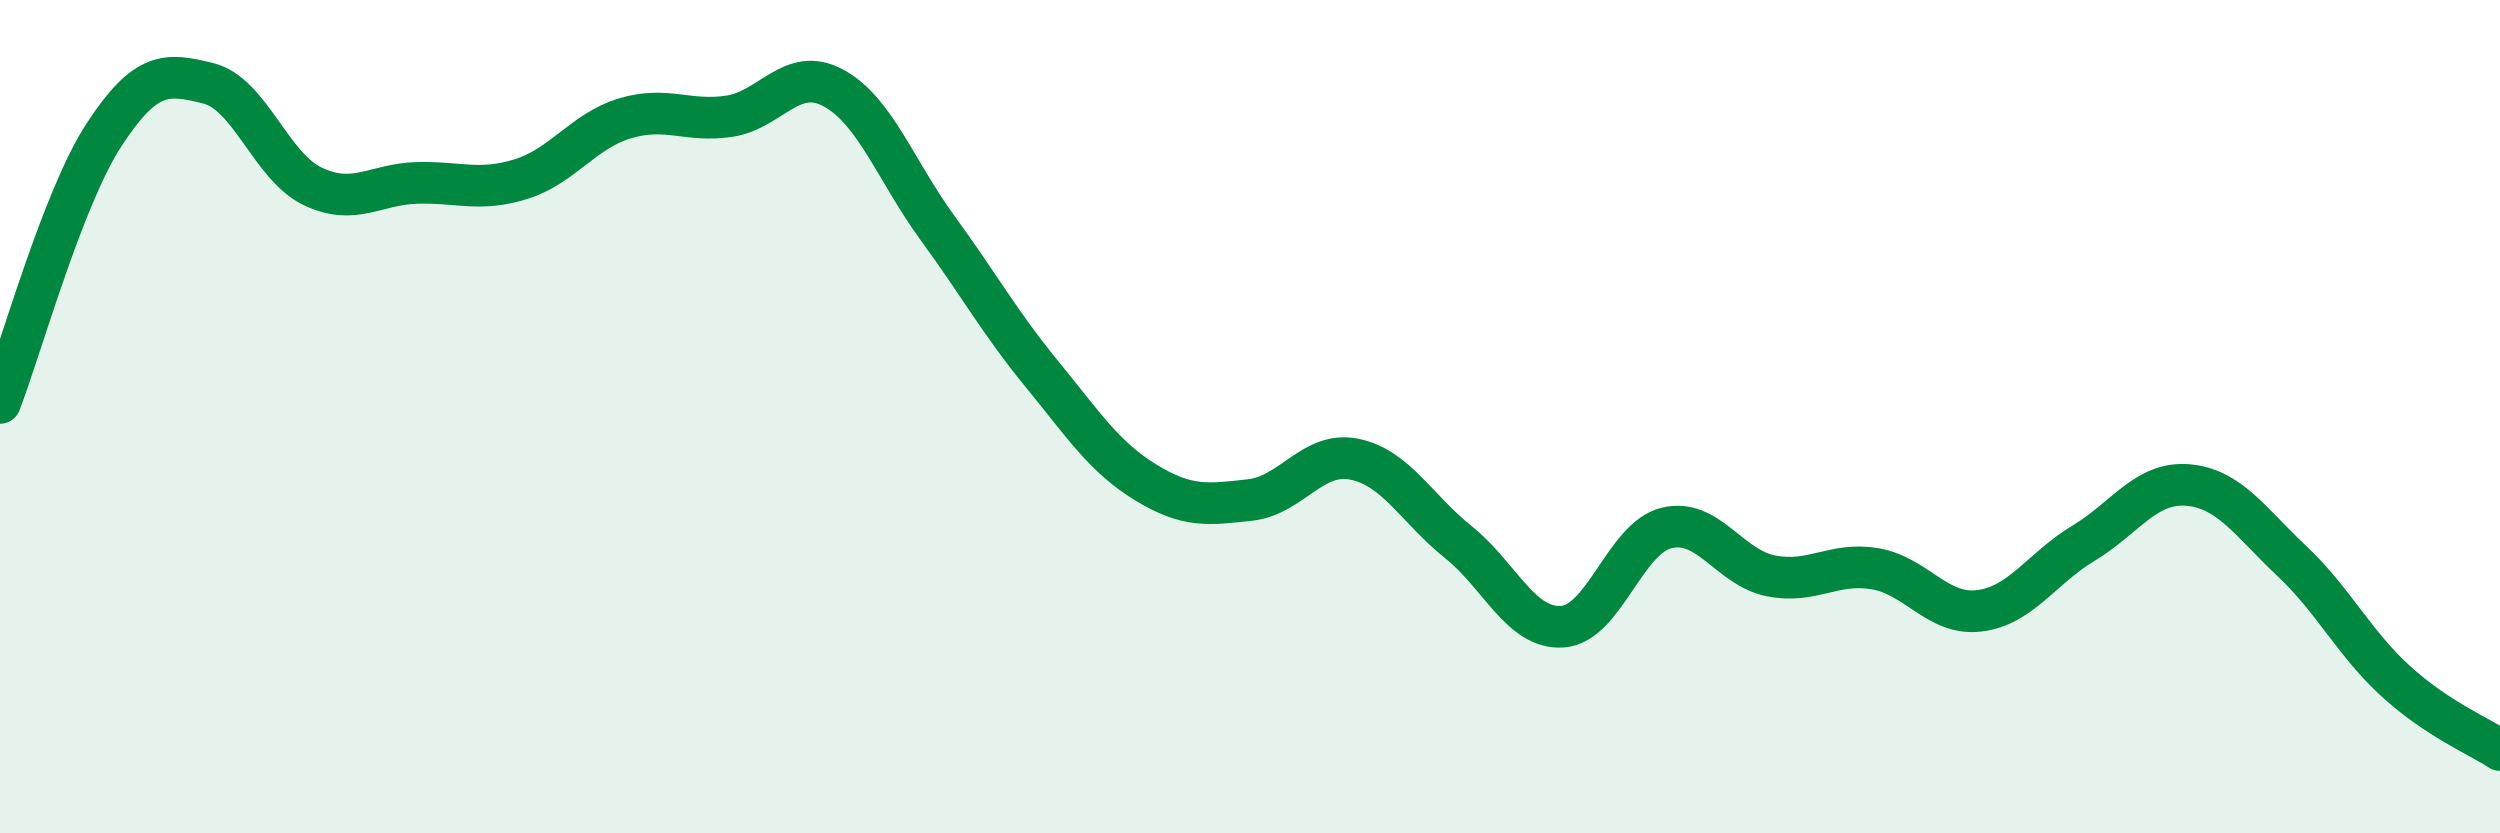
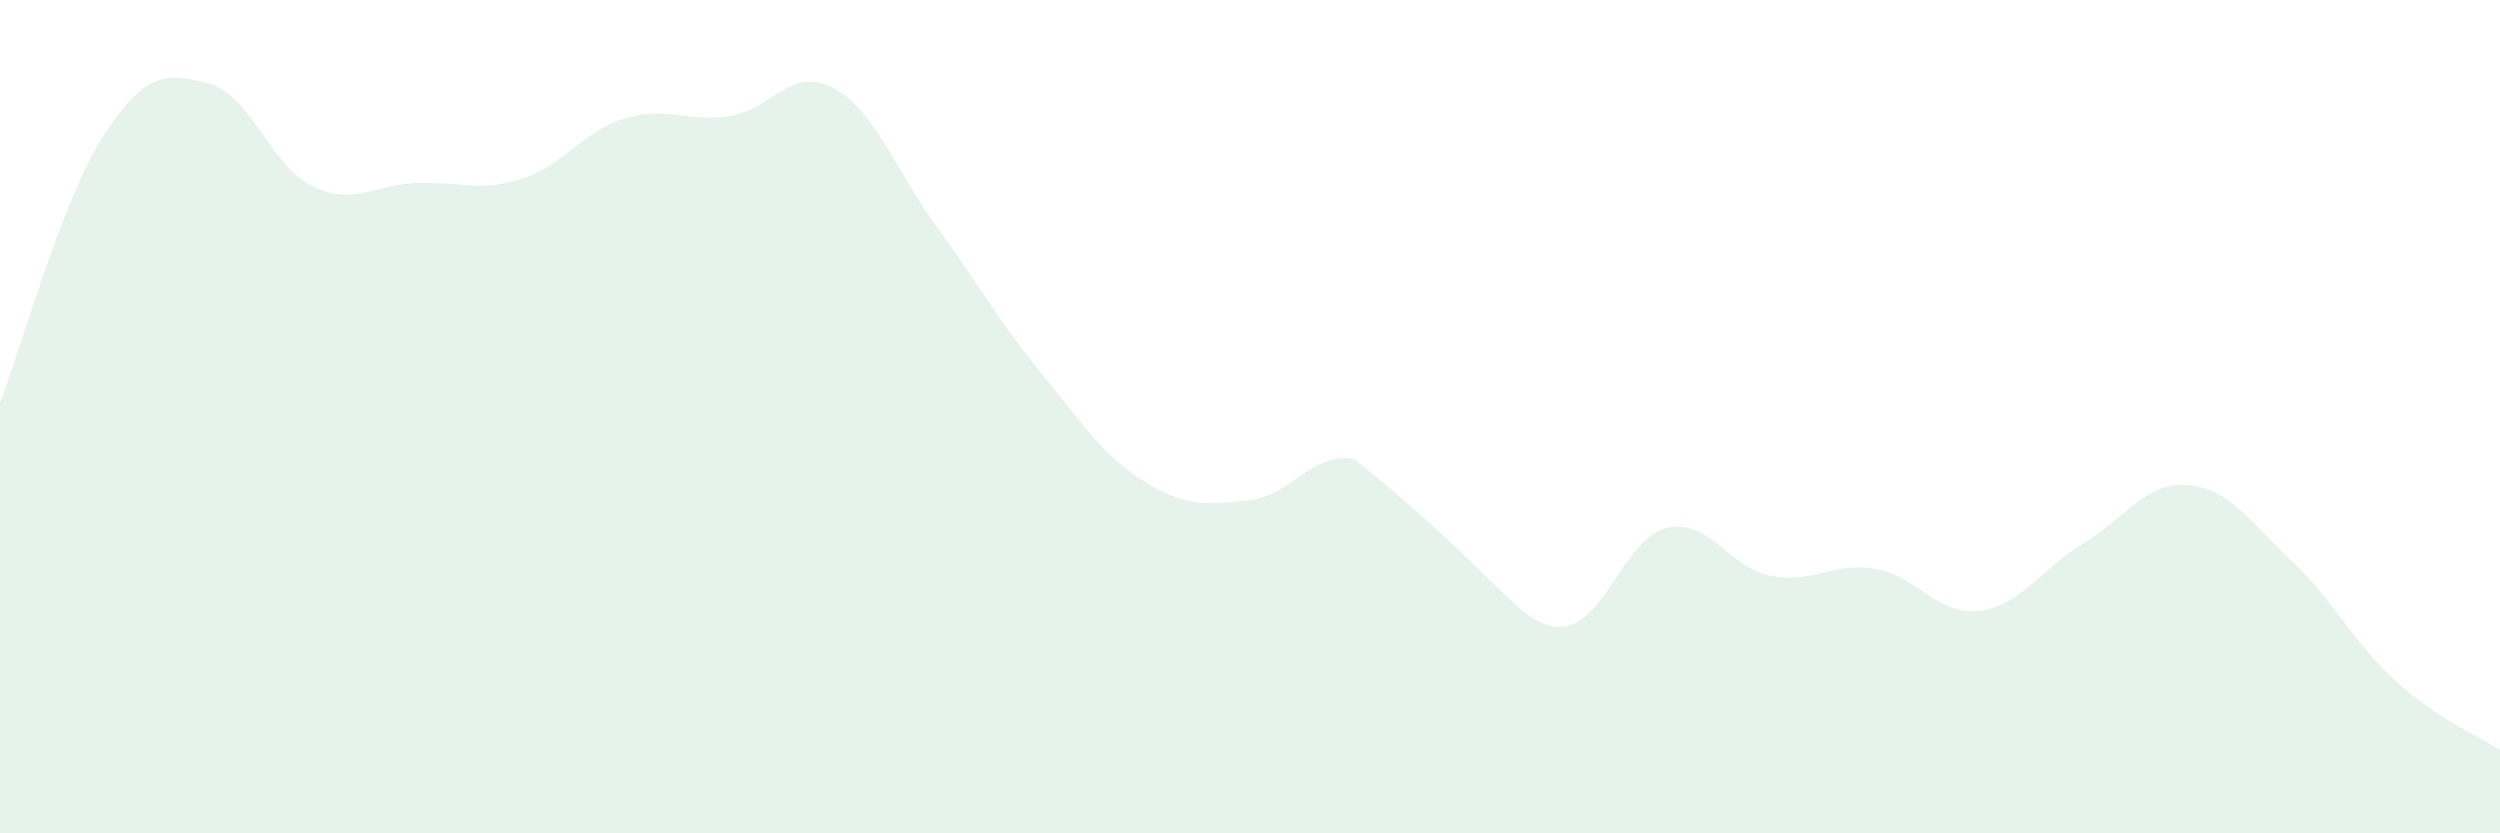
<svg xmlns="http://www.w3.org/2000/svg" width="60" height="20" viewBox="0 0 60 20">
-   <path d="M 0,9.67 C 0.5,8.38 1.5,4.76 2.5,3.23 C 3.5,1.7 4,1.75 5,2 C 6,2.25 6.5,3.99 7.5,4.47 C 8.5,4.95 9,4.42 10,4.39 C 11,4.36 11.5,4.61 12.5,4.3 C 13.5,3.99 14,3.14 15,2.84 C 16,2.54 16.5,2.94 17.5,2.79 C 18.5,2.64 19,1.57 20,2.11 C 21,2.65 21.5,4.1 22.5,5.47 C 23.5,6.84 24,7.75 25,8.97 C 26,10.19 26.5,10.97 27.5,11.58 C 28.5,12.19 29,12.11 30,12 C 31,11.89 31.5,10.82 32.5,11.02 C 33.5,11.22 34,12.21 35,13.01 C 36,13.81 36.5,15.11 37.5,15.04 C 38.5,14.97 39,12.91 40,12.67 C 41,12.43 41.5,13.62 42.5,13.82 C 43.5,14.02 44,13.48 45,13.65 C 46,13.82 46.5,14.78 47.5,14.66 C 48.5,14.54 49,13.64 50,13.04 C 51,12.44 51.5,11.56 52.5,11.64 C 53.5,11.72 54,12.52 55,13.46 C 56,14.4 56.5,15.44 57.5,16.35 C 58.5,17.26 59.5,17.67 60,18L60 20L0 20Z" fill="#008740" opacity="0.1" stroke-linecap="round" stroke-linejoin="round" />
-   <path d="M 0,9.67 C 0.5,8.38 1.5,4.76 2.5,3.23 C 3.5,1.7 4,1.75 5,2 C 6,2.25 6.5,3.99 7.5,4.47 C 8.5,4.95 9,4.42 10,4.39 C 11,4.36 11.5,4.61 12.5,4.3 C 13.5,3.99 14,3.14 15,2.84 C 16,2.54 16.5,2.94 17.5,2.79 C 18.5,2.64 19,1.57 20,2.11 C 21,2.65 21.5,4.1 22.5,5.47 C 23.5,6.84 24,7.75 25,8.97 C 26,10.19 26.5,10.97 27.5,11.58 C 28.5,12.19 29,12.11 30,12 C 31,11.89 31.5,10.82 32.5,11.02 C 33.5,11.22 34,12.21 35,13.01 C 36,13.81 36.5,15.11 37.5,15.04 C 38.5,14.97 39,12.91 40,12.67 C 41,12.43 41.5,13.62 42.5,13.82 C 43.5,14.02 44,13.48 45,13.65 C 46,13.82 46.5,14.78 47.5,14.66 C 48.5,14.54 49,13.64 50,13.04 C 51,12.44 51.5,11.56 52.5,11.64 C 53.5,11.72 54,12.52 55,13.46 C 56,14.4 56.5,15.44 57.5,16.35 C 58.5,17.26 59.5,17.67 60,18" stroke="#008740" stroke-width="1" fill="none" stroke-linecap="round" stroke-linejoin="round" />
+   <path d="M 0,9.67 C 0.5,8.38 1.5,4.76 2.5,3.23 C 3.5,1.7 4,1.75 5,2 C 6,2.25 6.5,3.99 7.5,4.47 C 8.5,4.95 9,4.42 10,4.39 C 11,4.36 11.5,4.61 12.5,4.3 C 13.5,3.99 14,3.14 15,2.84 C 16,2.54 16.5,2.94 17.5,2.79 C 18.5,2.64 19,1.57 20,2.11 C 21,2.65 21.5,4.1 22.5,5.47 C 23.5,6.84 24,7.75 25,8.97 C 26,10.19 26.5,10.97 27.5,11.58 C 28.5,12.19 29,12.11 30,12 C 31,11.89 31.5,10.82 32.5,11.02 C 36,13.81 36.5,15.11 37.5,15.04 C 38.5,14.97 39,12.91 40,12.67 C 41,12.43 41.5,13.62 42.5,13.82 C 43.5,14.02 44,13.48 45,13.65 C 46,13.82 46.5,14.78 47.5,14.66 C 48.5,14.54 49,13.64 50,13.04 C 51,12.44 51.5,11.56 52.5,11.64 C 53.5,11.72 54,12.52 55,13.46 C 56,14.4 56.5,15.44 57.5,16.35 C 58.5,17.26 59.5,17.67 60,18L60 20L0 20Z" fill="#008740" opacity="0.1" stroke-linecap="round" stroke-linejoin="round" />
</svg>